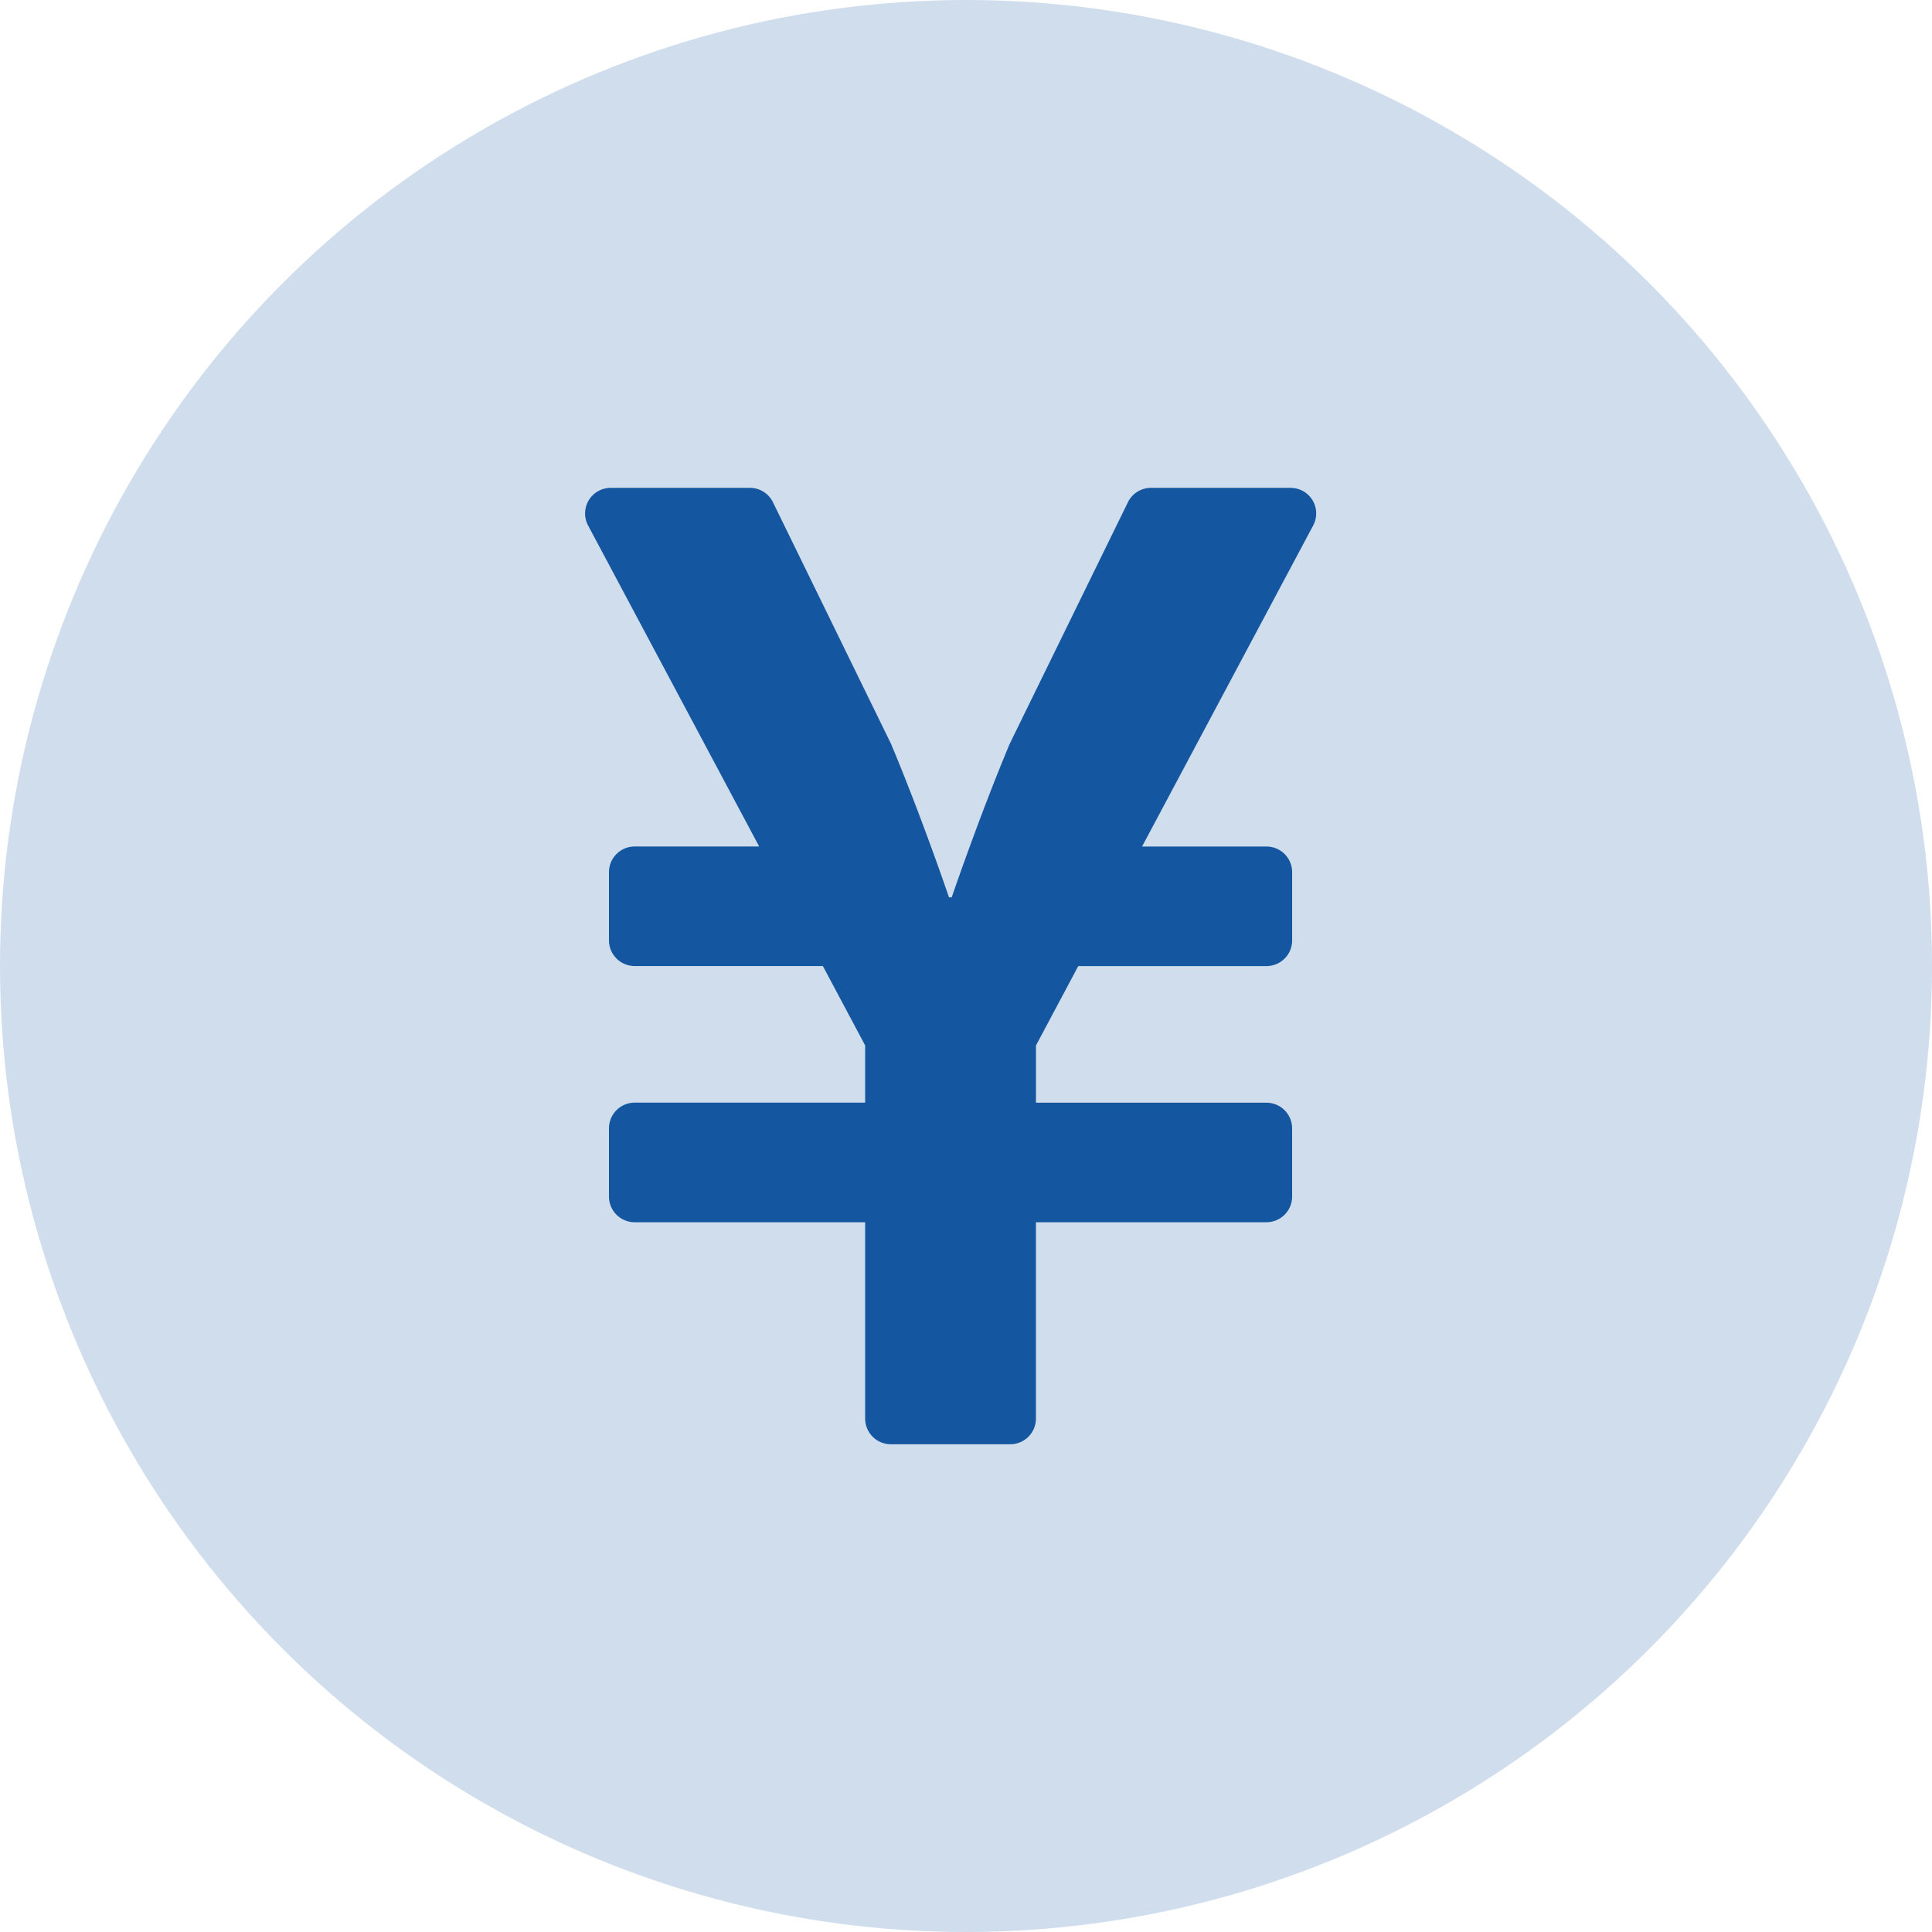
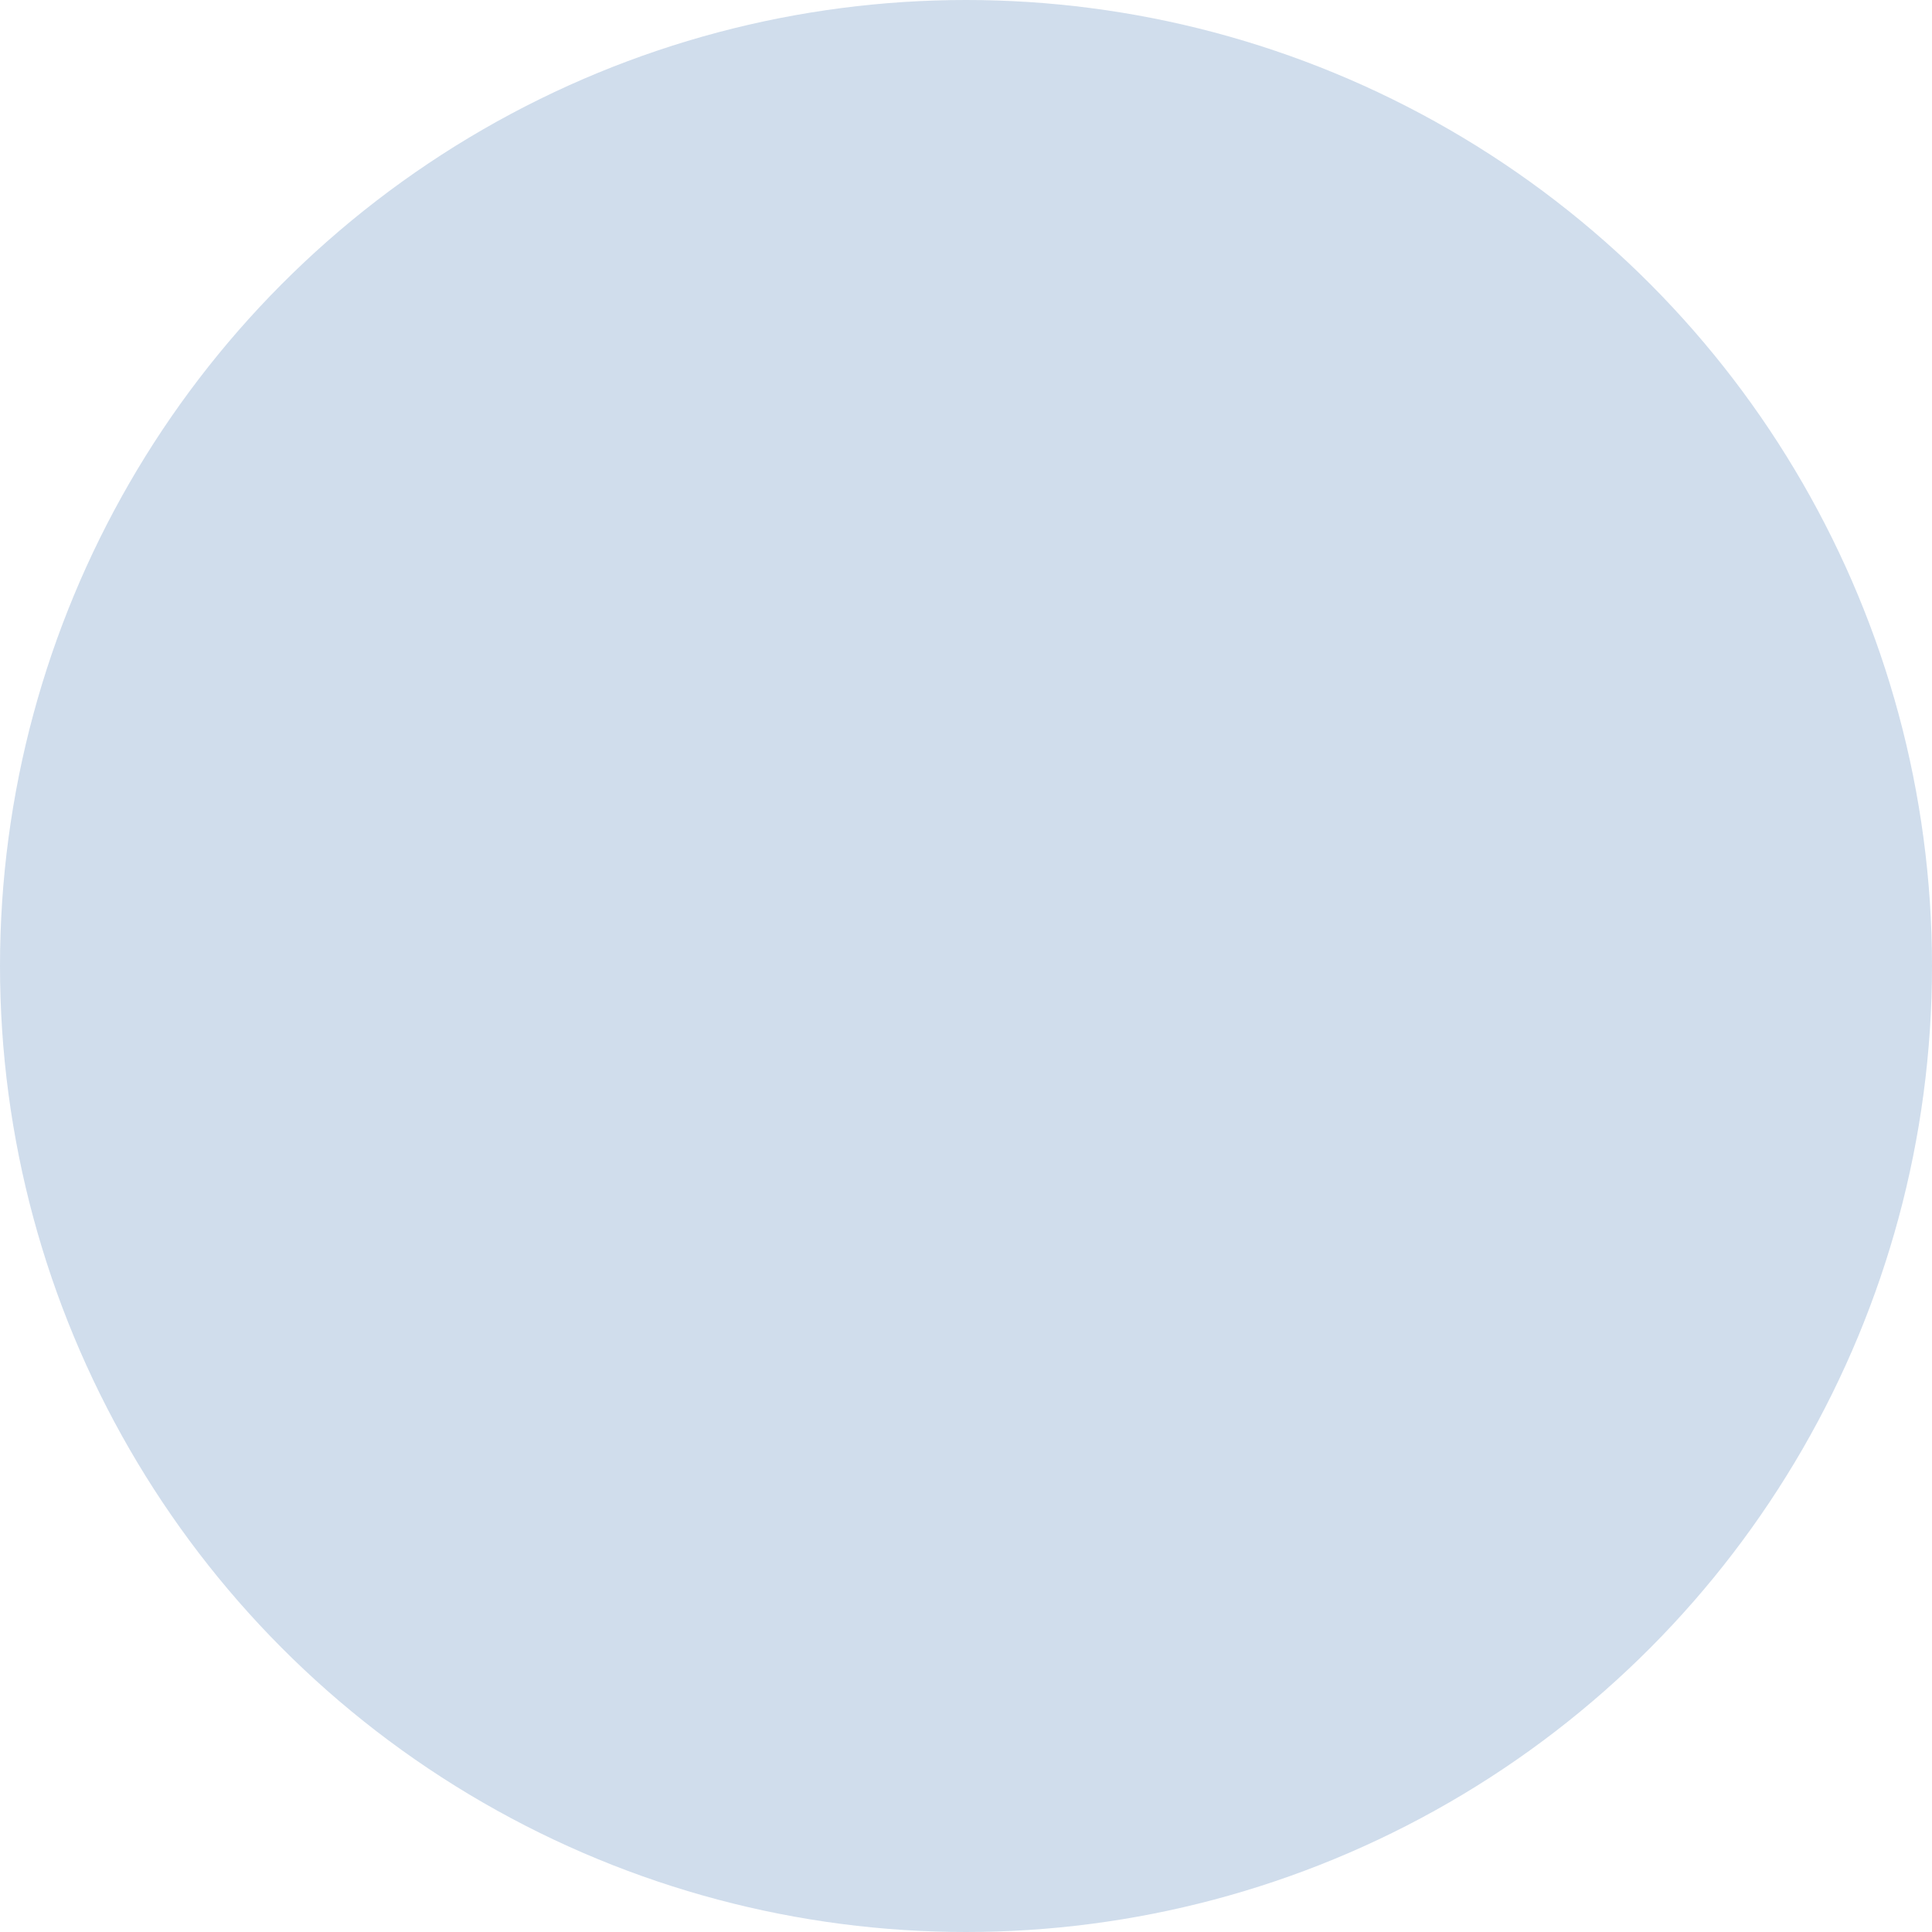
<svg xmlns="http://www.w3.org/2000/svg" width="70" height="70" viewBox="0 0 70 70">
  <g id="icon-point3" transform="translate(0.352 0.352)">
    <circle id="楕円形_450" data-name="楕円形 450" cx="35" cy="35" r="35" transform="translate(-0.352 -0.352)" fill="#1457a0" opacity="0.201" />
-     <path id="Icon_awesome-yen-sign" data-name="Icon awesome-yen-sign" d="M27.019,2.25H21.968a.928.928,0,0,0-.835.518l-4.285,8.756c-1.122,2.684-2.1,5.561-2.1,5.561h-.1s-.975-2.877-2.1-5.561L8.269,2.768a.928.928,0,0,0-.835-.518H2.391a.928.928,0,0,0-.82,1.361l6.2,11.633H3.257a.931.931,0,0,0-.928.928v2.475a.931.931,0,0,0,.928.928h6.822l1.532,2.877v2.073H3.257a.931.931,0,0,0-.928.928V27.93a.931.931,0,0,0,.928.928h8.354v7.116a.931.931,0,0,0,.928.928h4.332a.931.931,0,0,0,.928-.928V28.858h8.354a.931.931,0,0,0,.928-.928V25.455a.931.931,0,0,0-.928-.928H17.8V22.454l1.532-2.877h6.822a.931.931,0,0,0,.928-.928V16.173a.931.931,0,0,0-.928-.928h-4.51l6.2-11.633a.925.925,0,0,0-.82-1.361Z" transform="translate(19.383 15.074)" fill="#1457a0" />
  </g>
</svg>